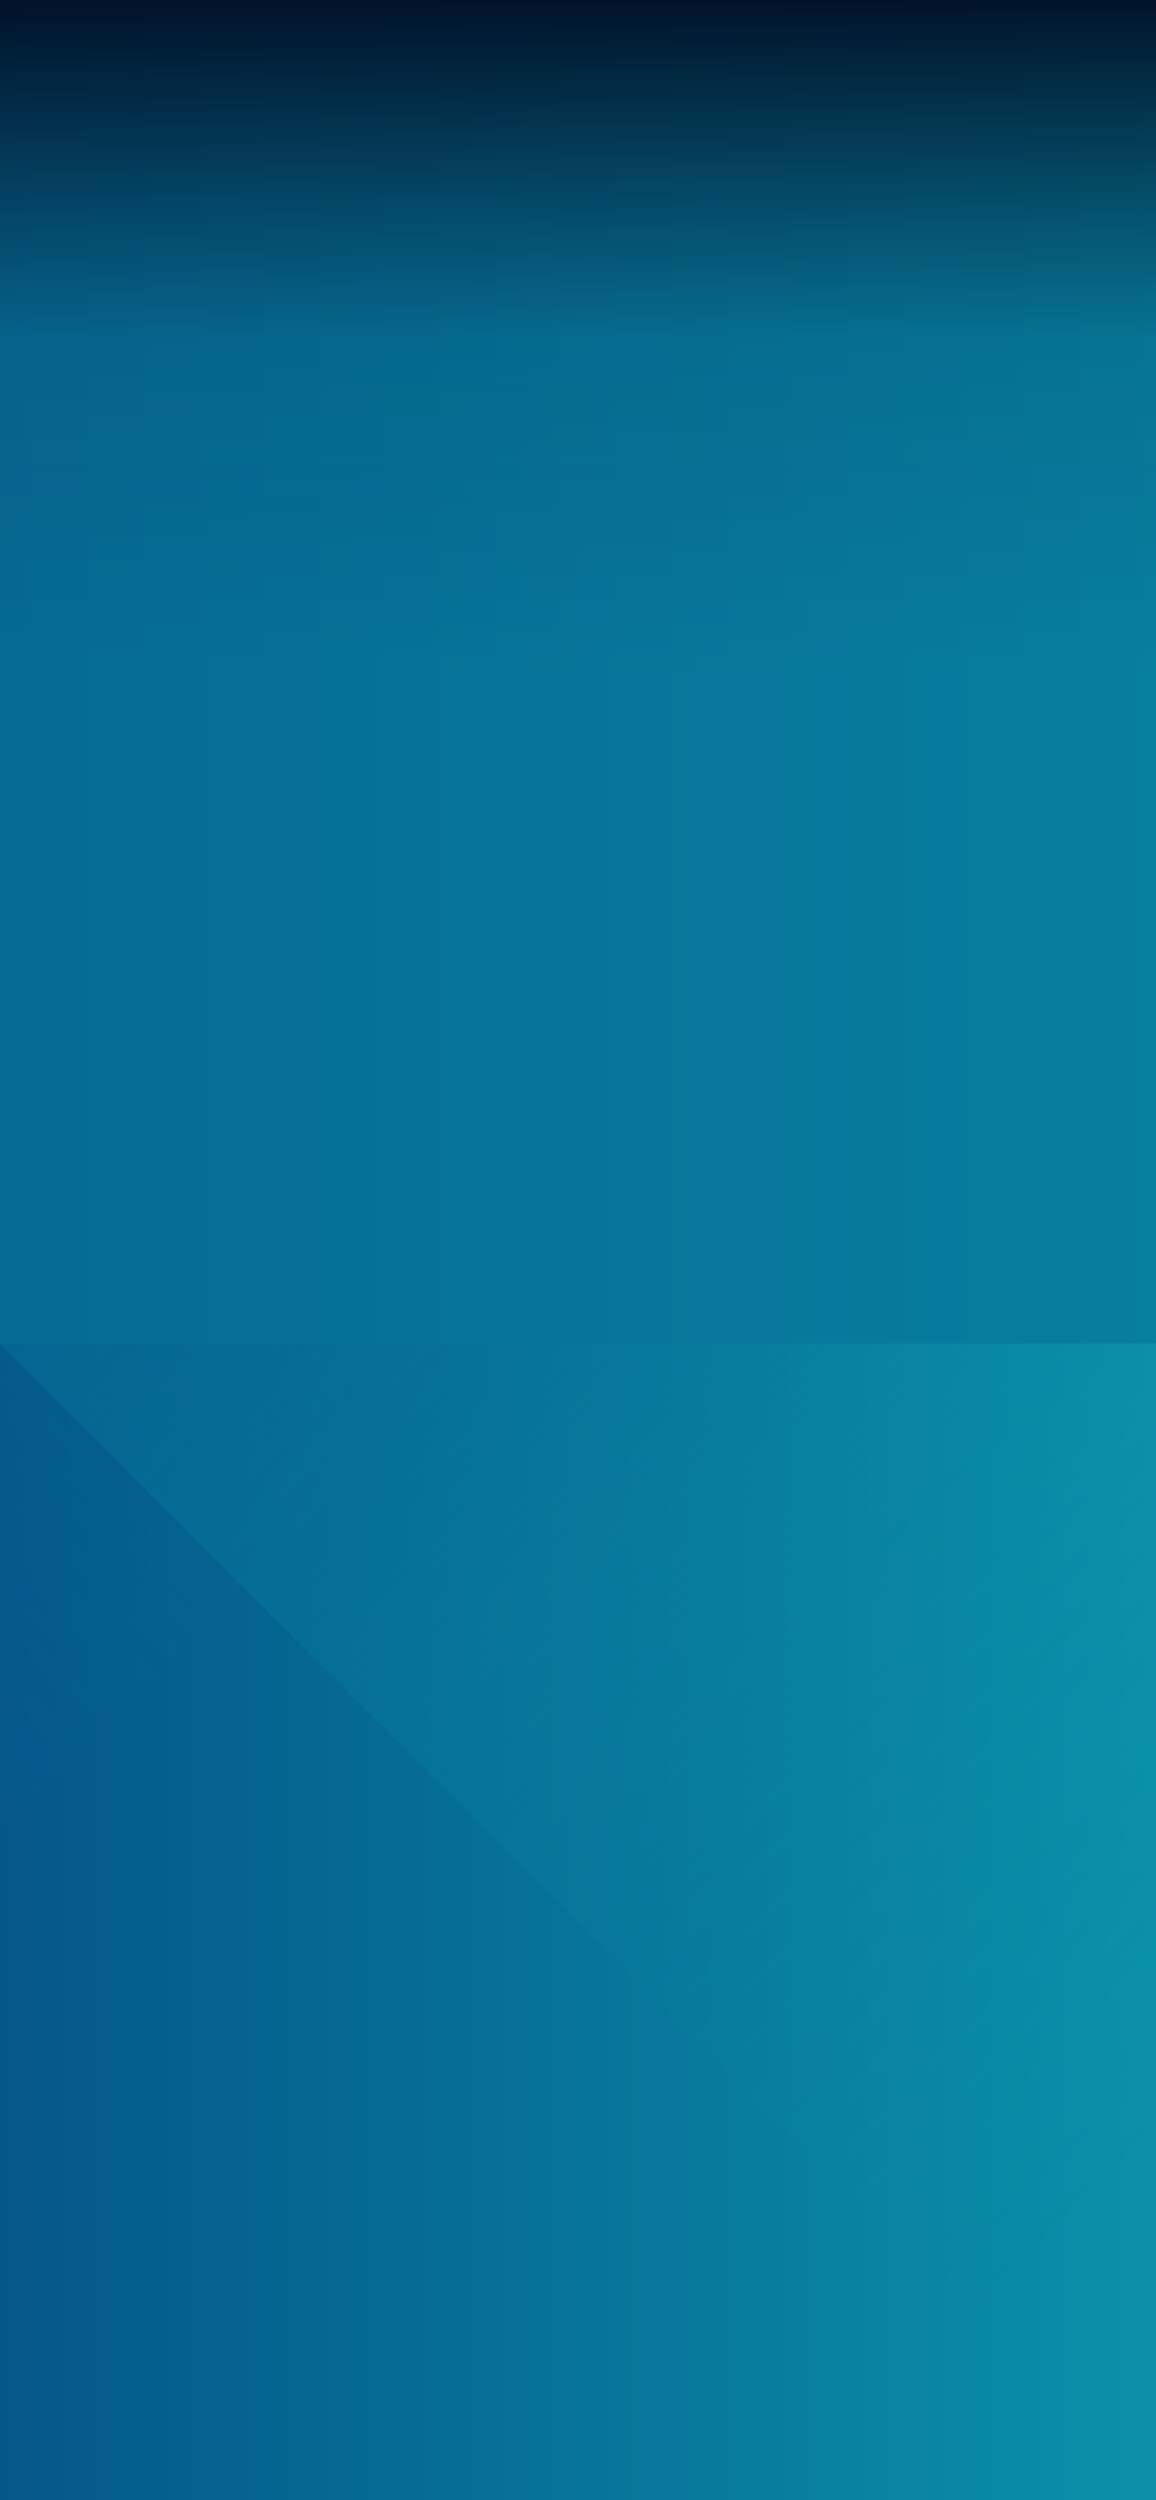
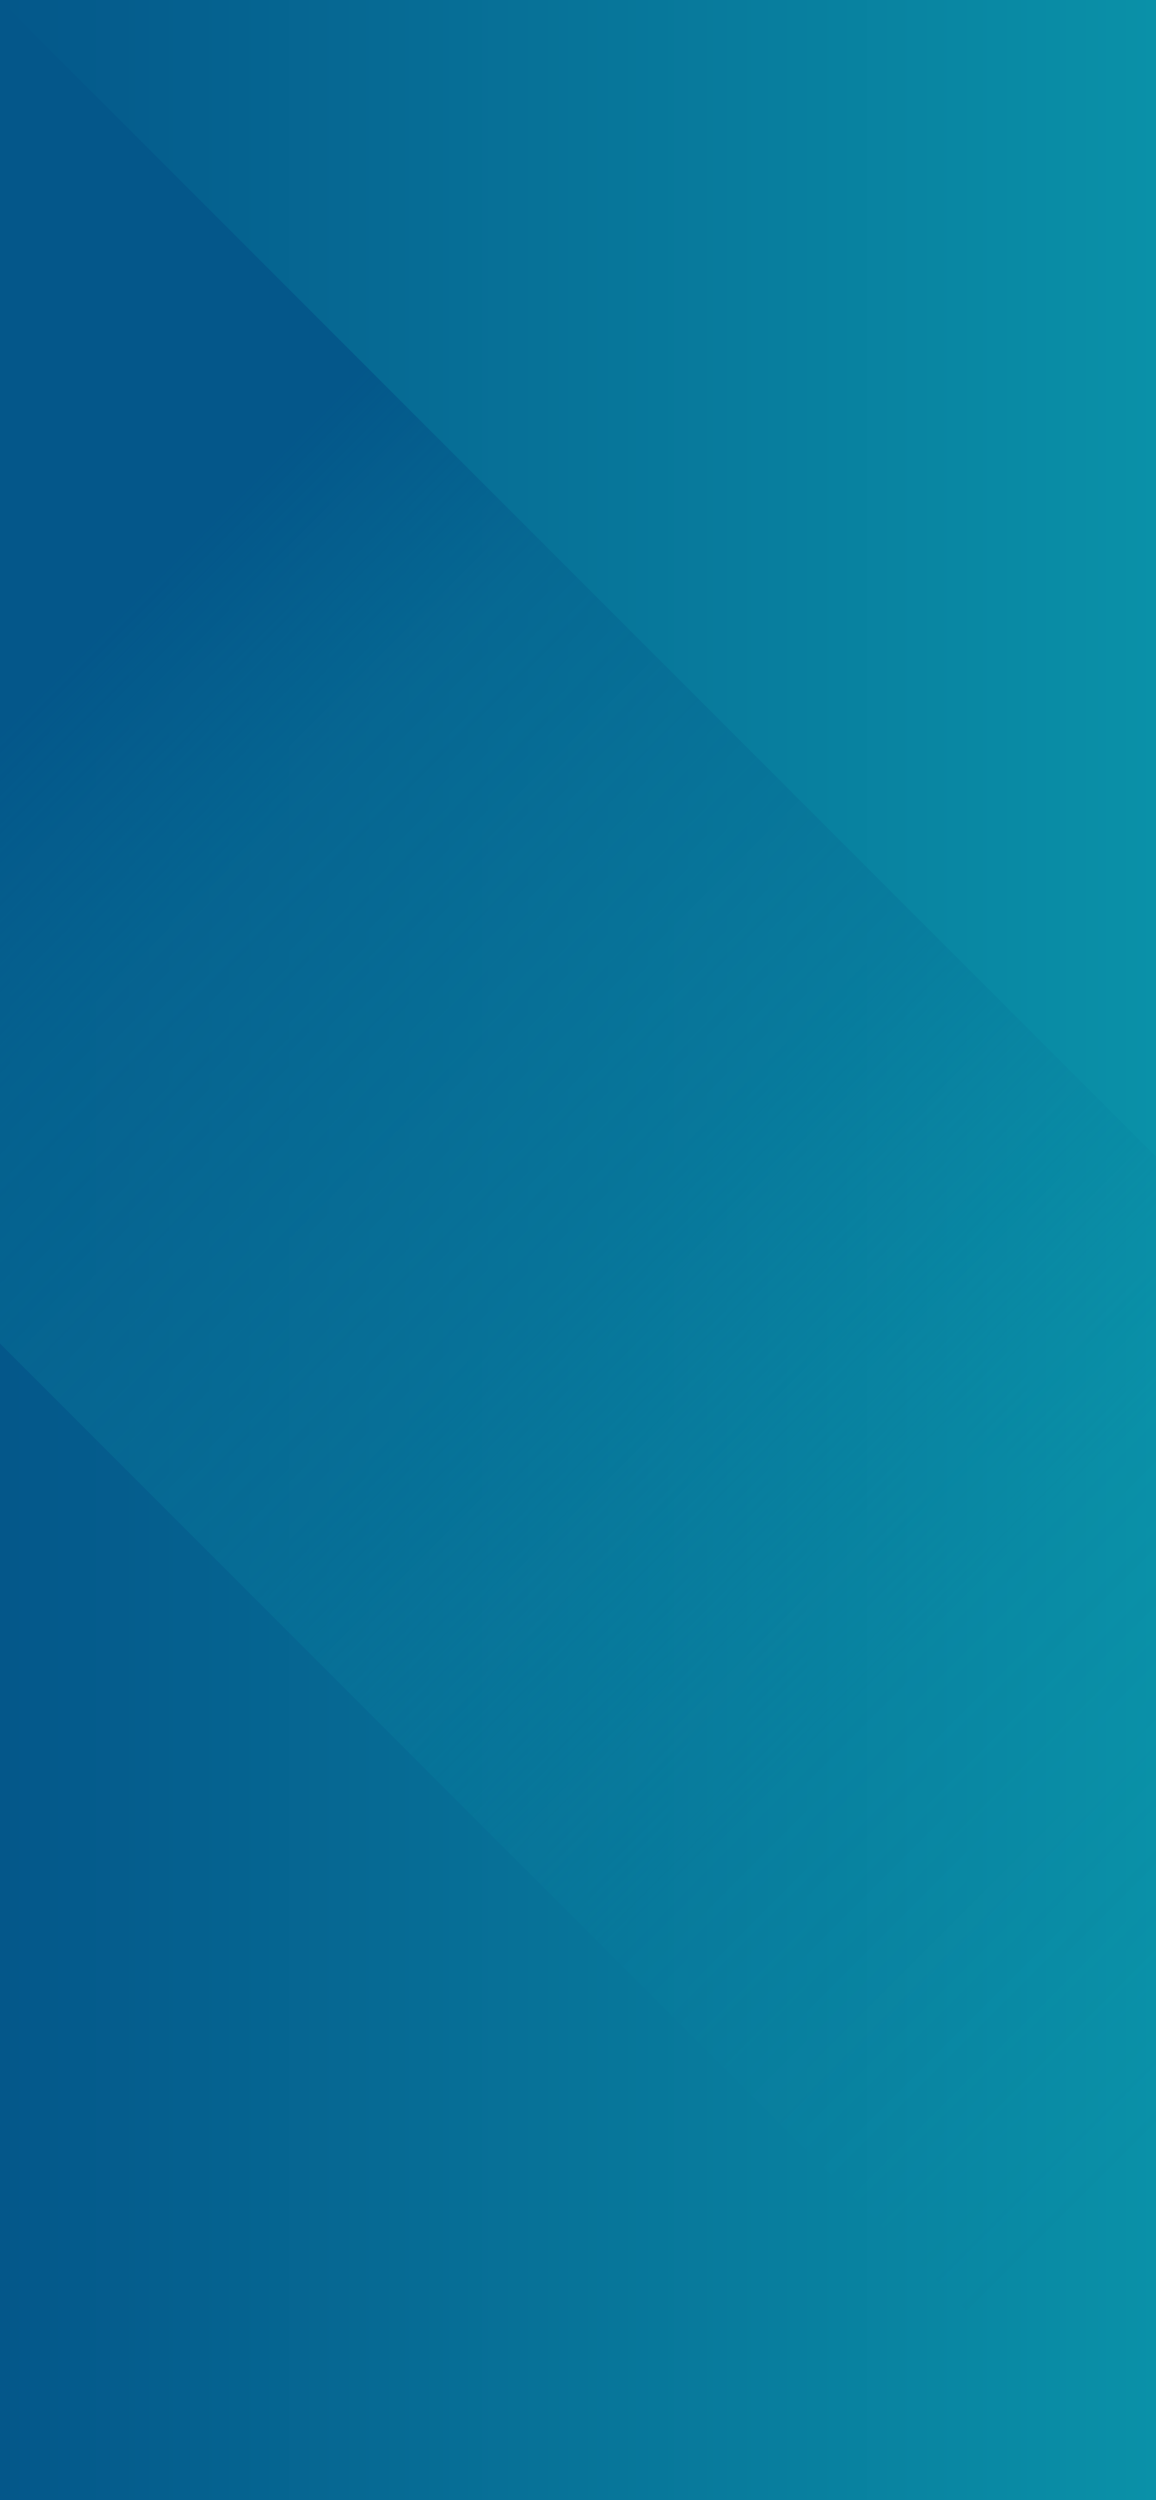
<svg xmlns="http://www.w3.org/2000/svg" viewBox="0 0 448.4 969.3">
  <defs>
    <linearGradient id="a" x2="448.4" y1="484.6" y2="484.6" gradientUnits="userSpaceOnUse">
      <stop offset="0" stop-color="#04578a" />
      <stop offset="1" stop-color="#0a91a8" />
    </linearGradient>
    <linearGradient id="b" x1="-246.9" x2="970.1" y1="-4760.3" y2="-4760.3" gradientTransform="matrix(.846 0 0 1.611 -268.3 7988.1)" gradientUnits="userSpaceOnUse">
      <stop offset="0" stop-color="#04578a" stop-opacity="0" />
      <stop offset=".1" stop-color="#045a8c" stop-opacity=".1" />
      <stop offset=".3" stop-color="#056390" stop-opacity=".2" />
      <stop offset=".5" stop-color="#077097" stop-opacity=".4" />
      <stop offset=".8" stop-color="#0983a1" stop-opacity=".8" />
      <stop offset="1" stop-color="#0a91a8" />
    </linearGradient>
    <linearGradient id="c" x1="1364" x2="2581" y1="188.2" y2="188.2" gradientTransform="matrix(.412 0 0 1.018 -523.7 -126.4)" gradientUnits="userSpaceOnUse">
      <stop offset="0" stop-color="#04578a" />
      <stop offset=".2" stop-color="#04598b" />
      <stop offset=".3" stop-color="#055e8e" stop-opacity=".9" />
      <stop offset=".5" stop-color="#056792" stop-opacity=".7" />
      <stop offset=".7" stop-color="#067398" stop-opacity=".5" />
      <stop offset=".9" stop-color="#0882a0" stop-opacity=".3" />
      <stop offset="1" stop-color="#0991a8" stop-opacity="0" />
    </linearGradient>
    <linearGradient id="d" x1="476.3" x2="1693.3" y1="-821.1" y2="-821.1" gradientTransform="matrix(.824 0 0 1.183 -669.4 1456)" gradientUnits="userSpaceOnUse">
      <stop offset=".2" stop-color="#04578a" />
      <stop offset=".3" stop-color="#056591" stop-opacity=".7" />
      <stop offset=".5" stop-color="#07759a" stop-opacity=".5" />
      <stop offset=".6" stop-color="#0881a0" stop-opacity=".3" />
      <stop offset=".7" stop-color="#098aa4" stop-opacity=".1" />
      <stop offset=".9" stop-color="#0a8fa7" stop-opacity="0" />
      <stop offset="1" stop-color="#0a91a8" stop-opacity="0" />
    </linearGradient>
    <linearGradient id="e" x1="3750.8" x2="5064.5" y1="4197.6" y2="4197.6" gradientTransform="translate(-4203.8 -3937.1)" gradientUnits="userSpaceOnUse">
      <stop offset="0" stop-color="#04578a" />
      <stop offset="1" stop-color="#0991a8" />
    </linearGradient>
    <linearGradient id="f" x1="224.2" x2="224.2" y1="261.1" gradientUnits="userSpaceOnUse">
      <stop offset="0" stop-color="#00081d" stop-opacity="0" />
      <stop offset=".5" stop-color="#00081d" stop-opacity=".1" />
      <stop offset=".7" stop-color="#00081d" stop-opacity=".4" />
      <stop offset="1" stop-color="#00081d" stop-opacity=".9" />
      <stop offset="1" stop-color="#00081d" />
    </linearGradient>
  </defs>
  <g style="isolation:isolate">
    <path fill="url(#a)" d="M0 0h448.4v969.3H0z" />
-     <path transform="rotate(-45 37.6 317.2)" style="mix-blend-mode:multiply" fill="url(#b)" d="M-477.1 66.3H552.4V568H-477.1z" />
-     <path transform="rotate(45 289.5 65.3)" style="mix-blend-mode:multiply" fill="url(#c)" d="M38.6-93.2h501.7v317.1H38.6z" />
    <path transform="rotate(45 224.2 484.6)" style="mix-blend-mode:multiply" fill="url(#d)" d="M-277 300.5H725.5v368.3H-277z" />
    <g>
-       <path style="mix-blend-mode:multiply" fill="url(#e)" d="M-452.9 0H860.8v520.9H-452.9z" />
-       <path fill="url(#f)" d="M0 0h448.4v261.1H0z" />
-     </g>
+       </g>
  </g>
</svg>